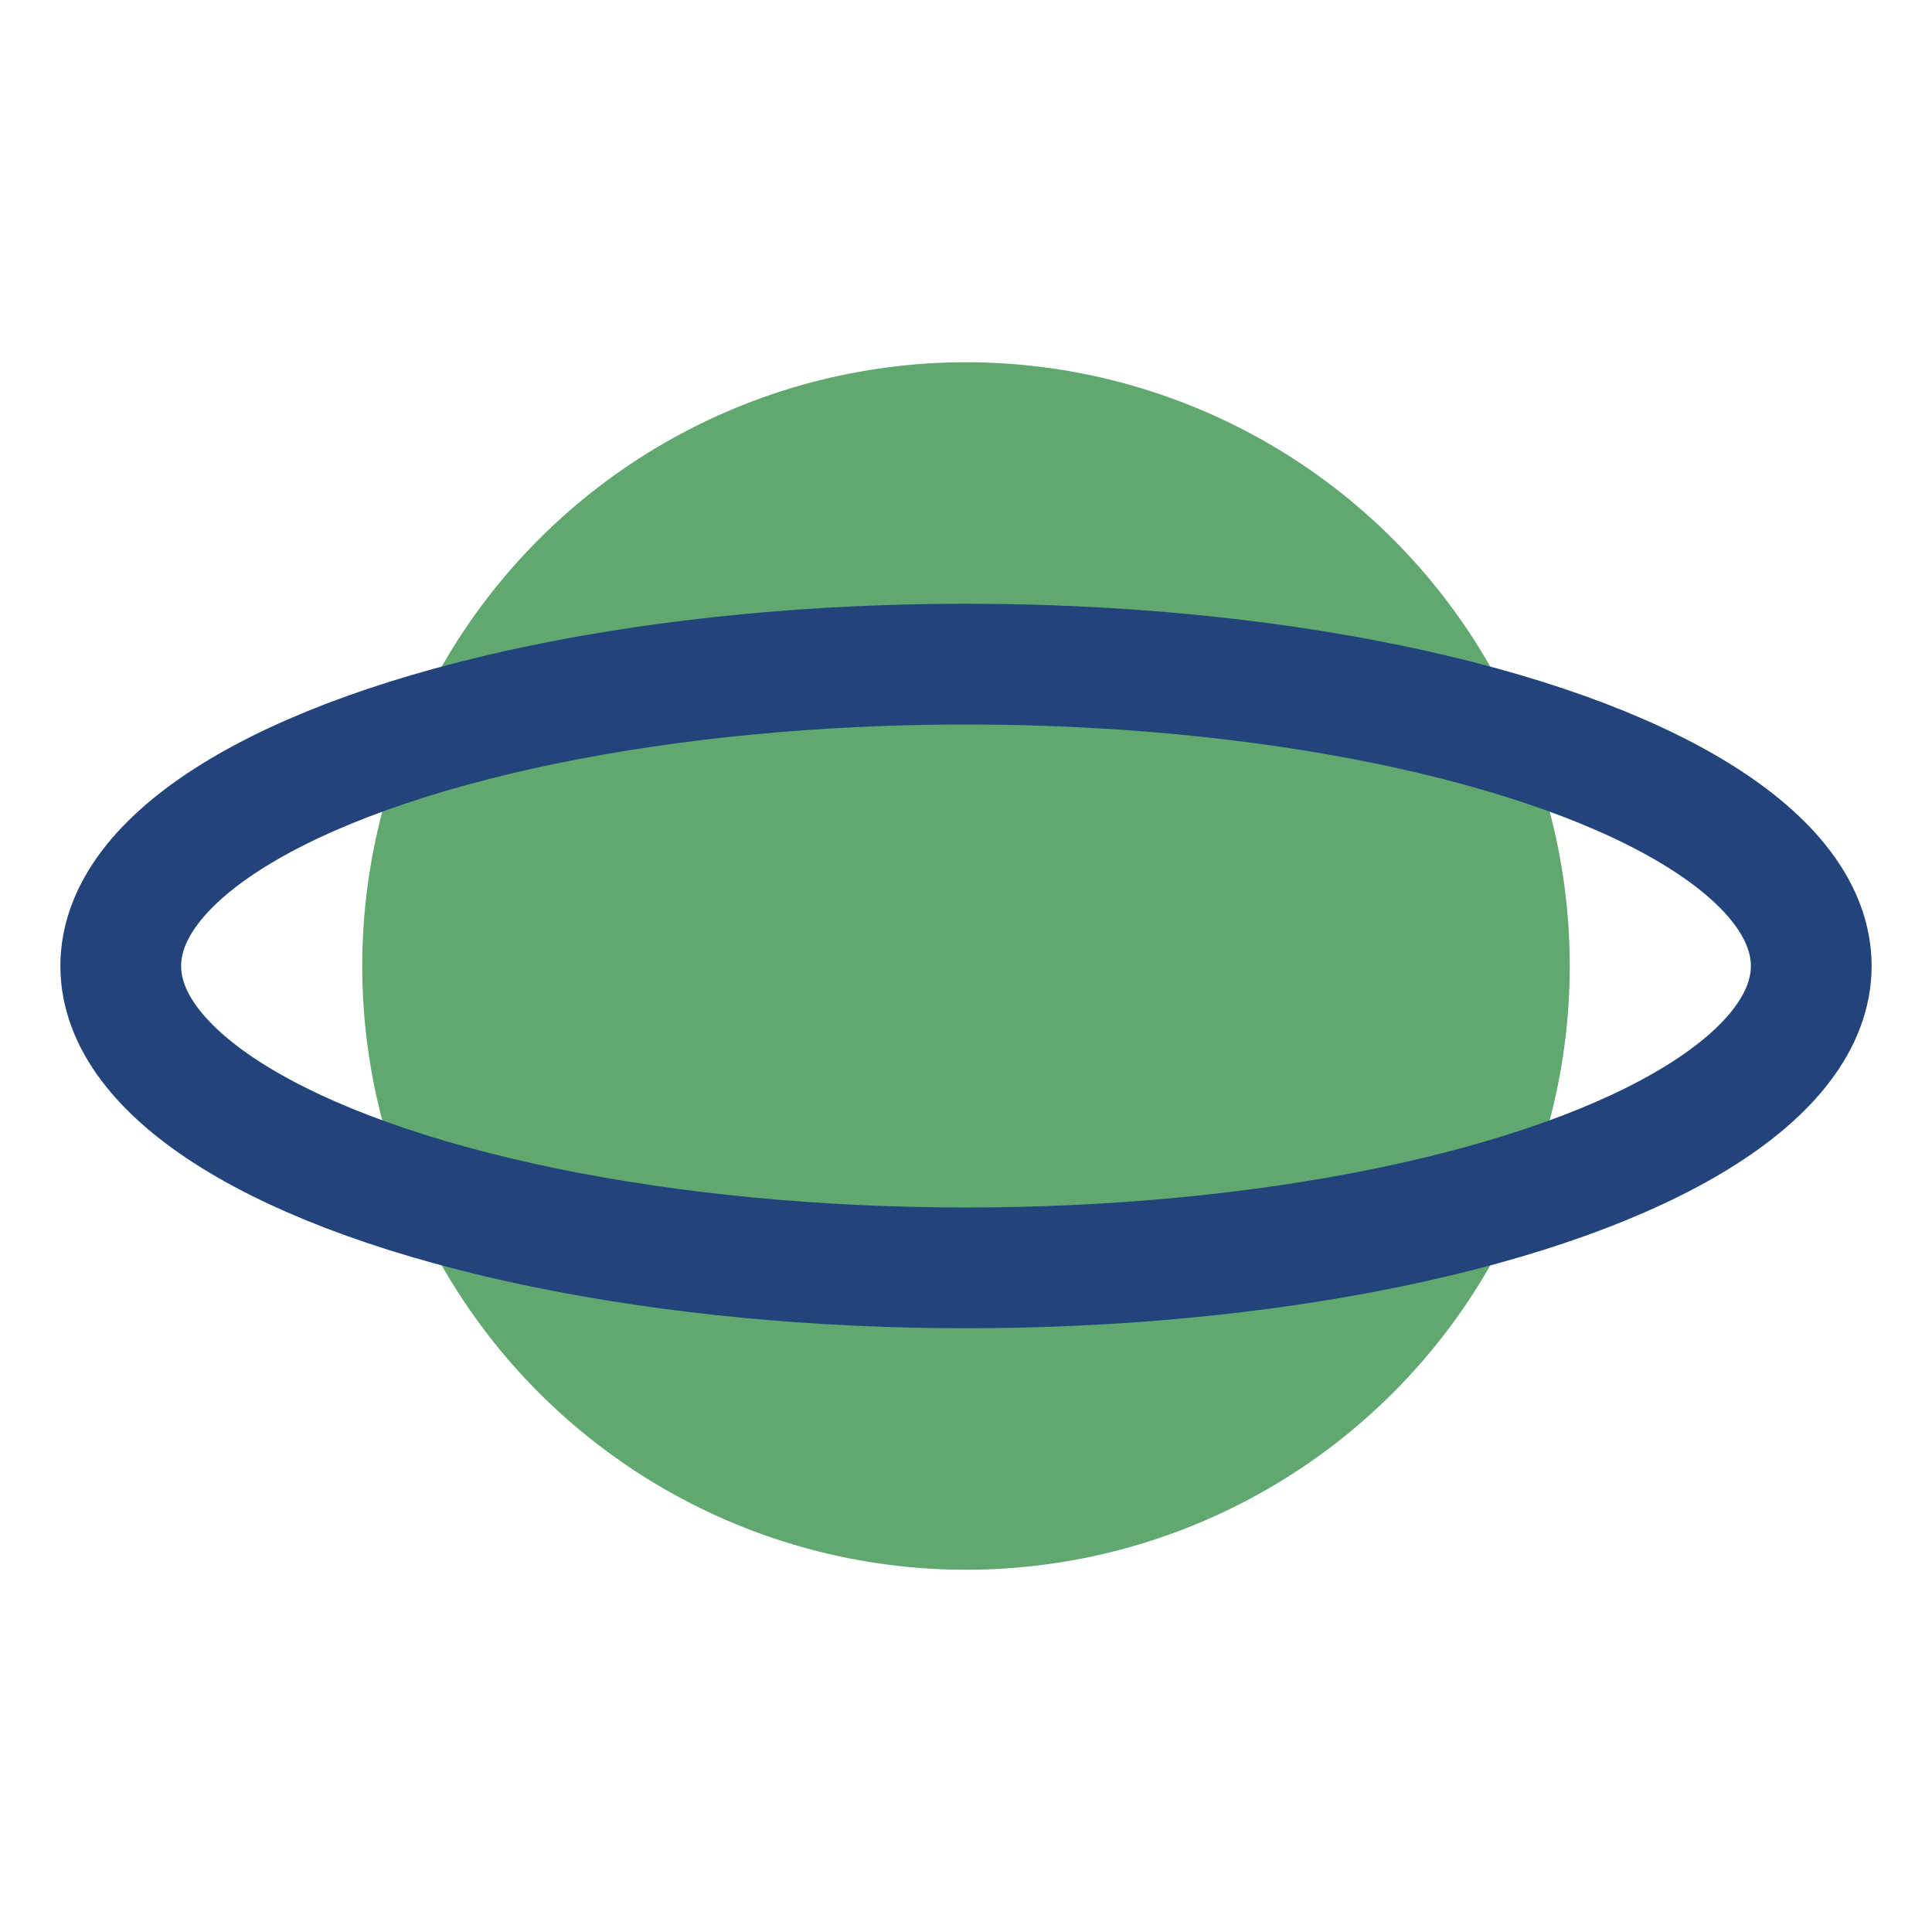
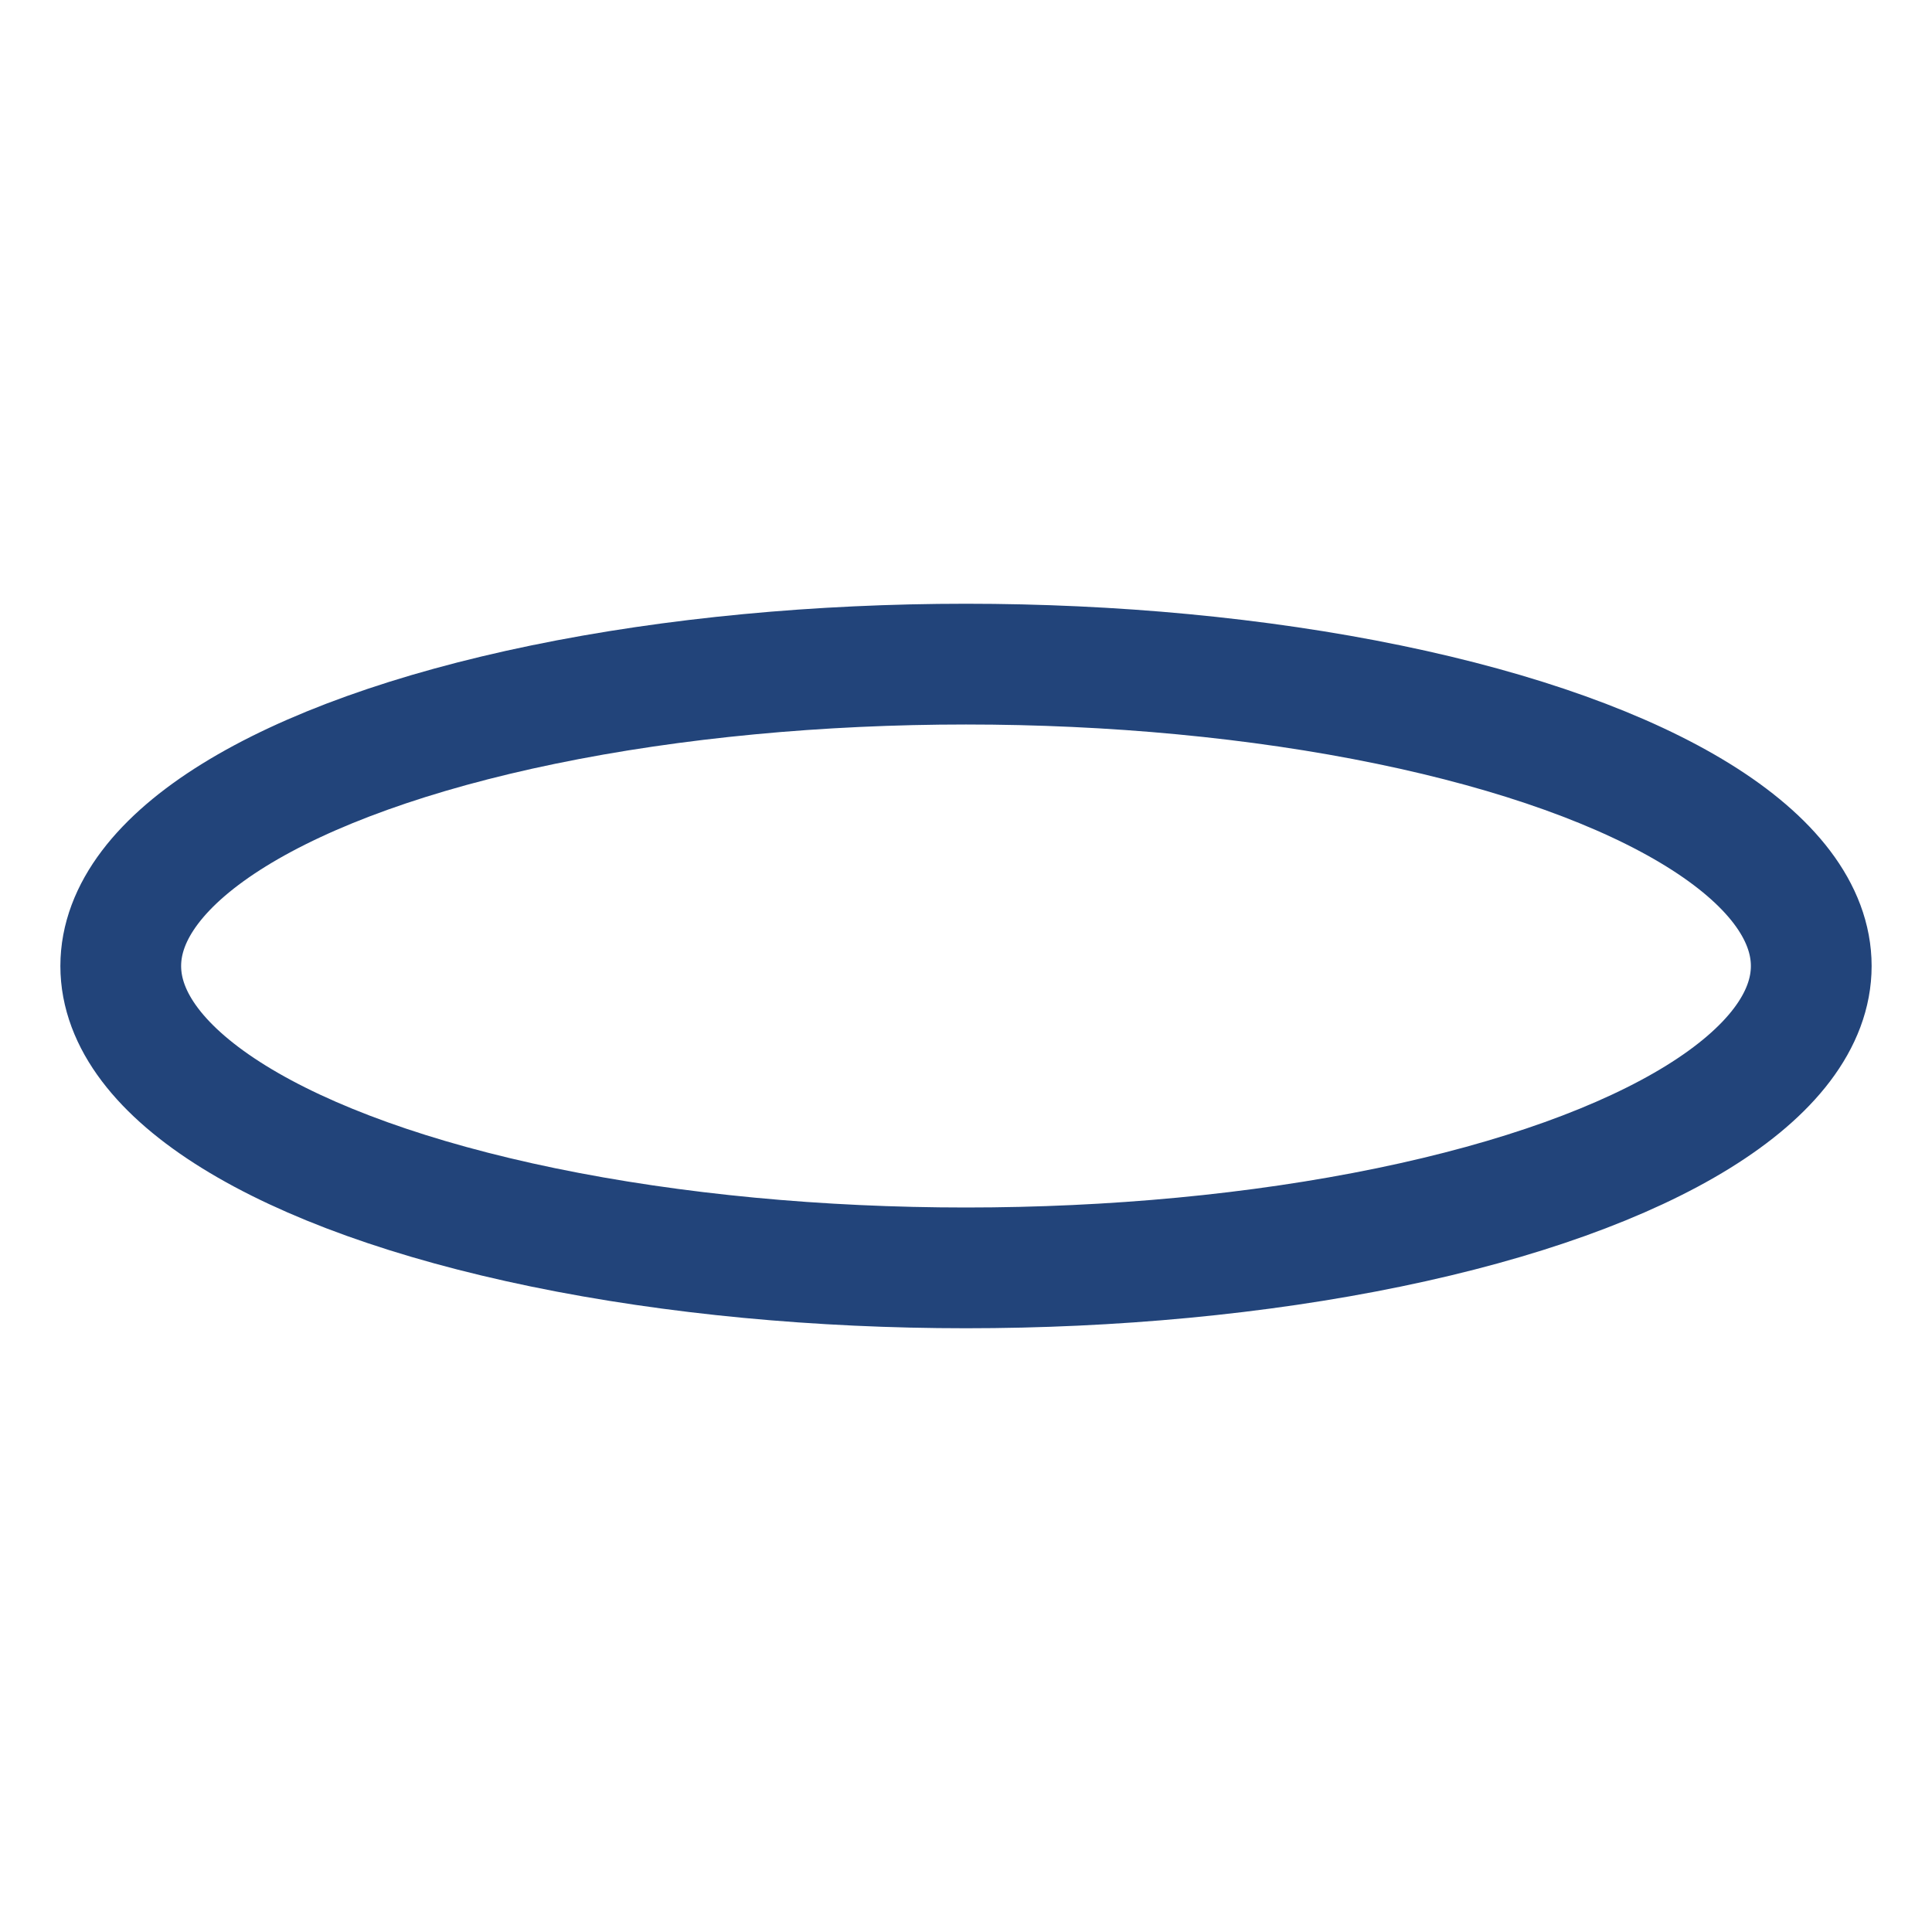
<svg xmlns="http://www.w3.org/2000/svg" width="32" height="32" viewBox="0 0 32 32">
-   <circle cx="16" cy="16" r="10" fill="#60A86F" />
  <ellipse cx="16" cy="16" rx="14" ry="5" fill="none" stroke="#22447A" stroke-width="2" />
</svg>